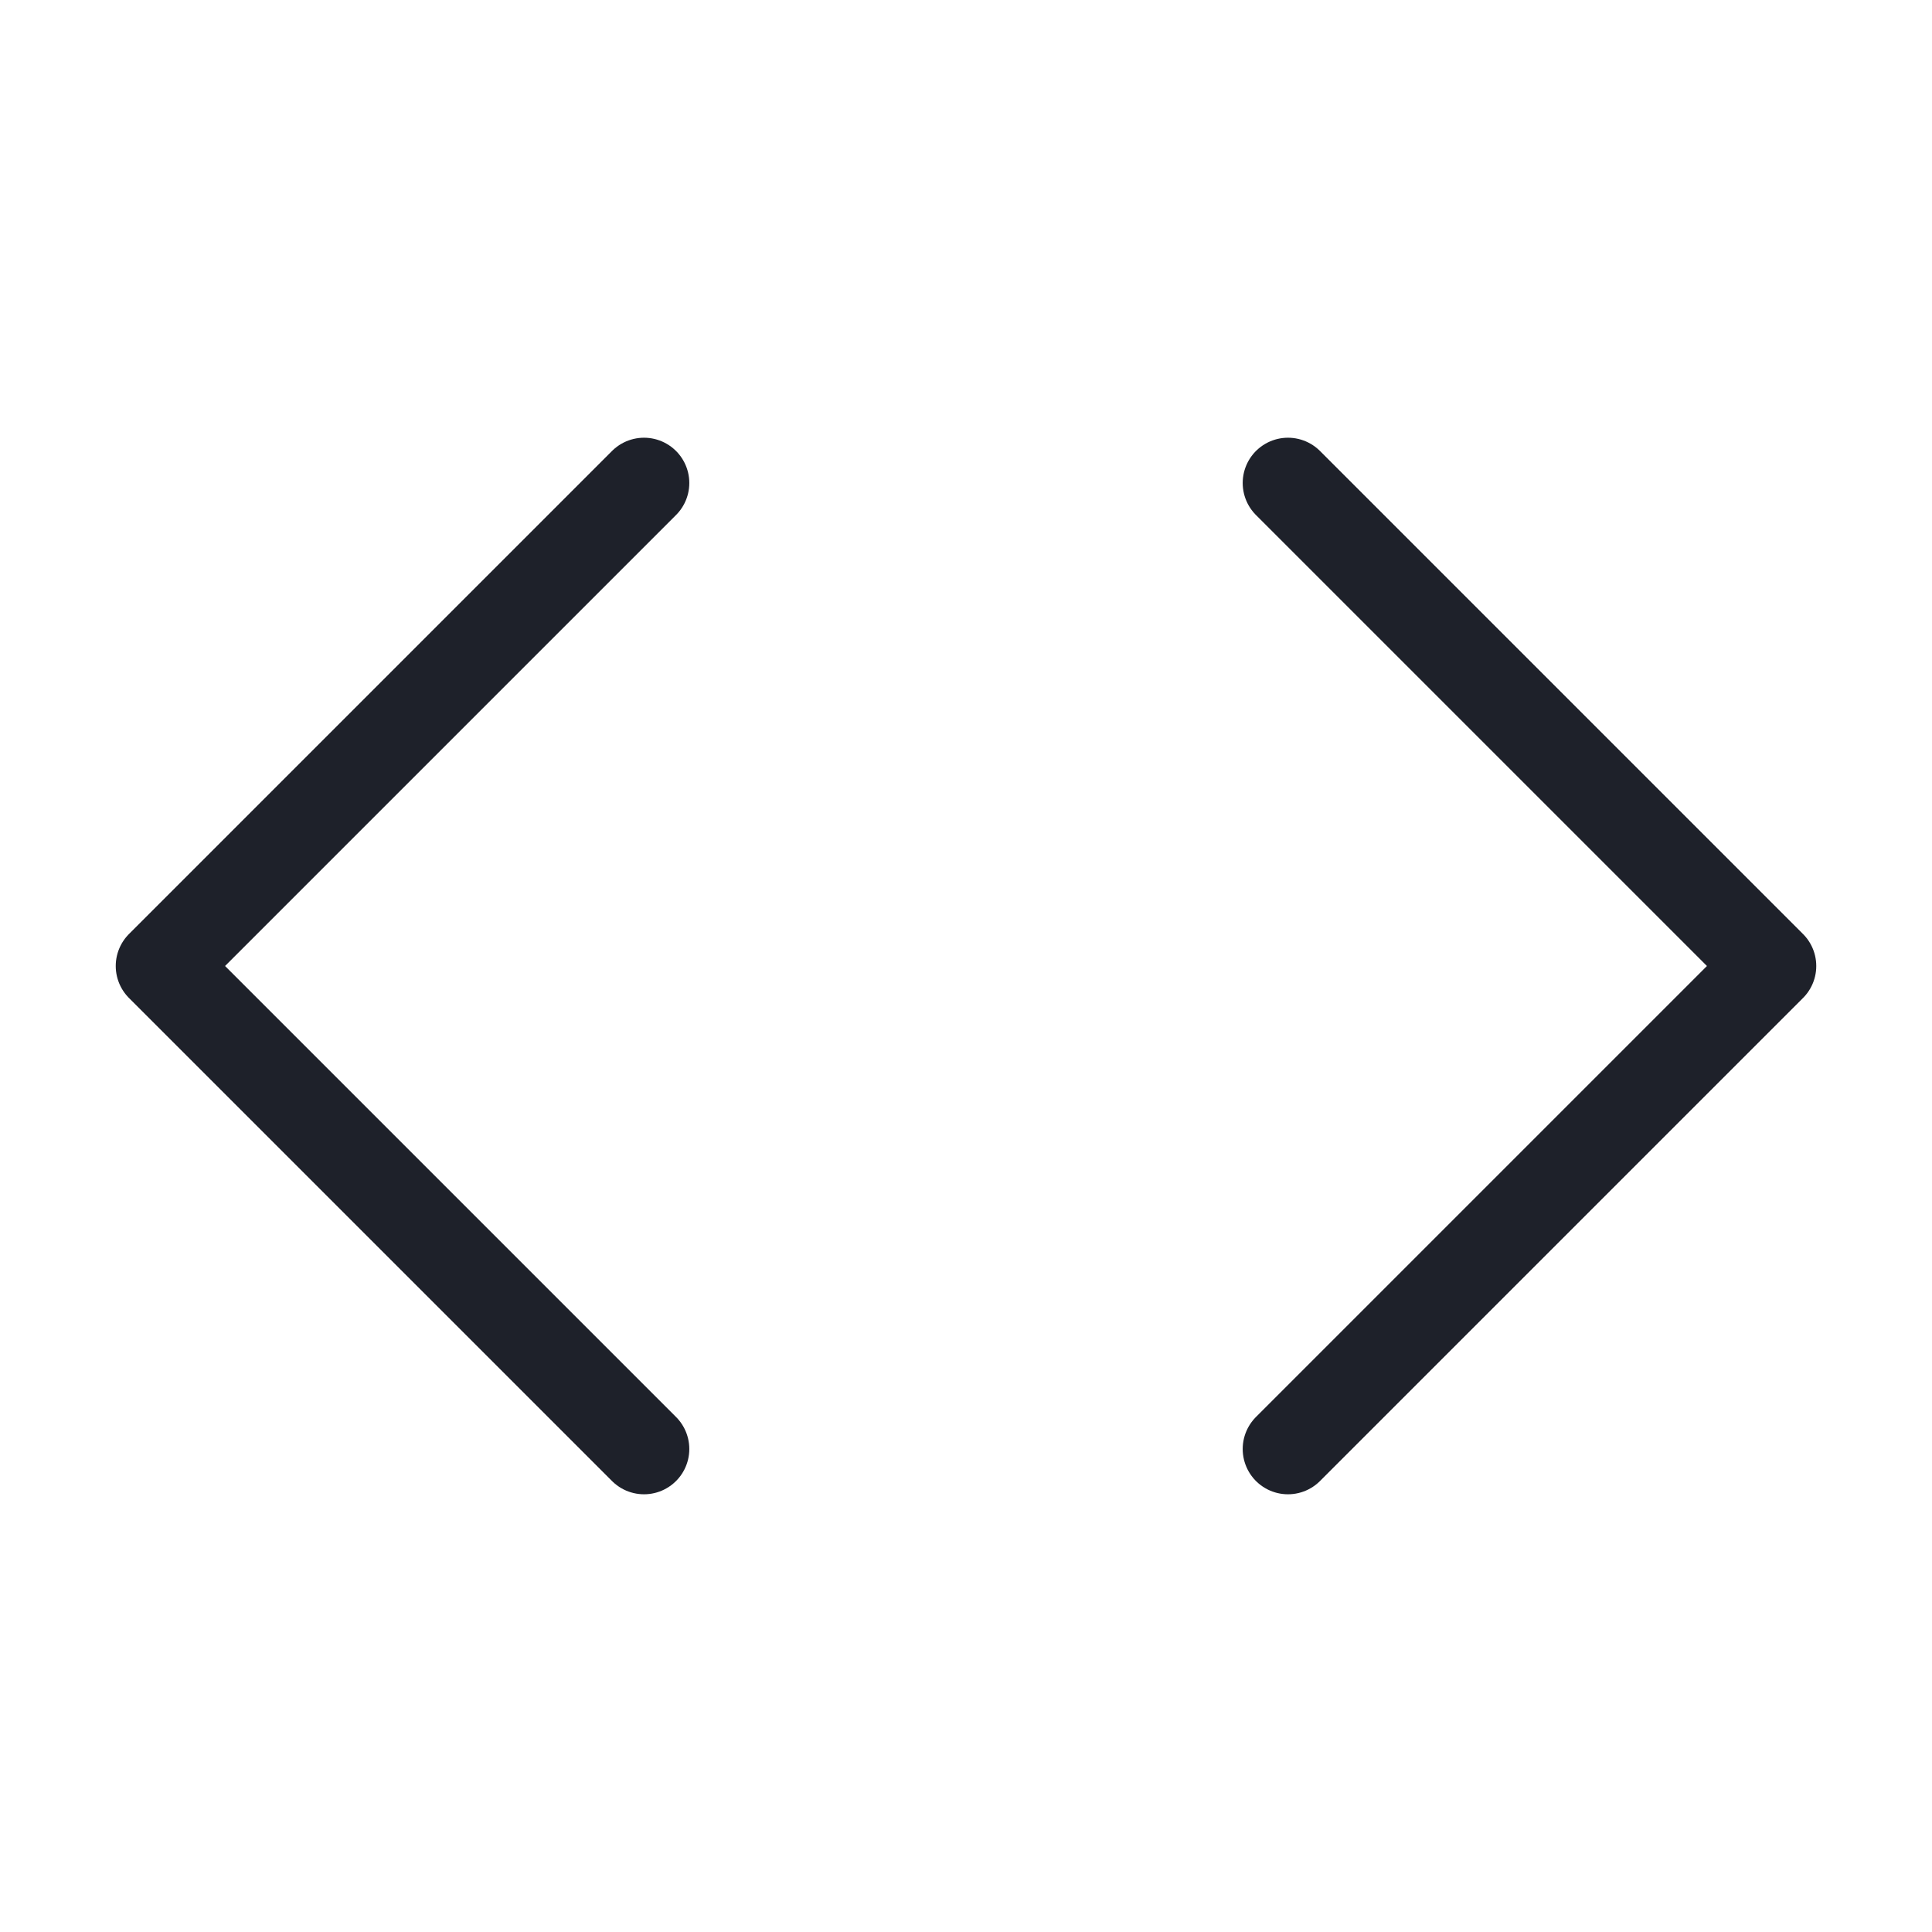
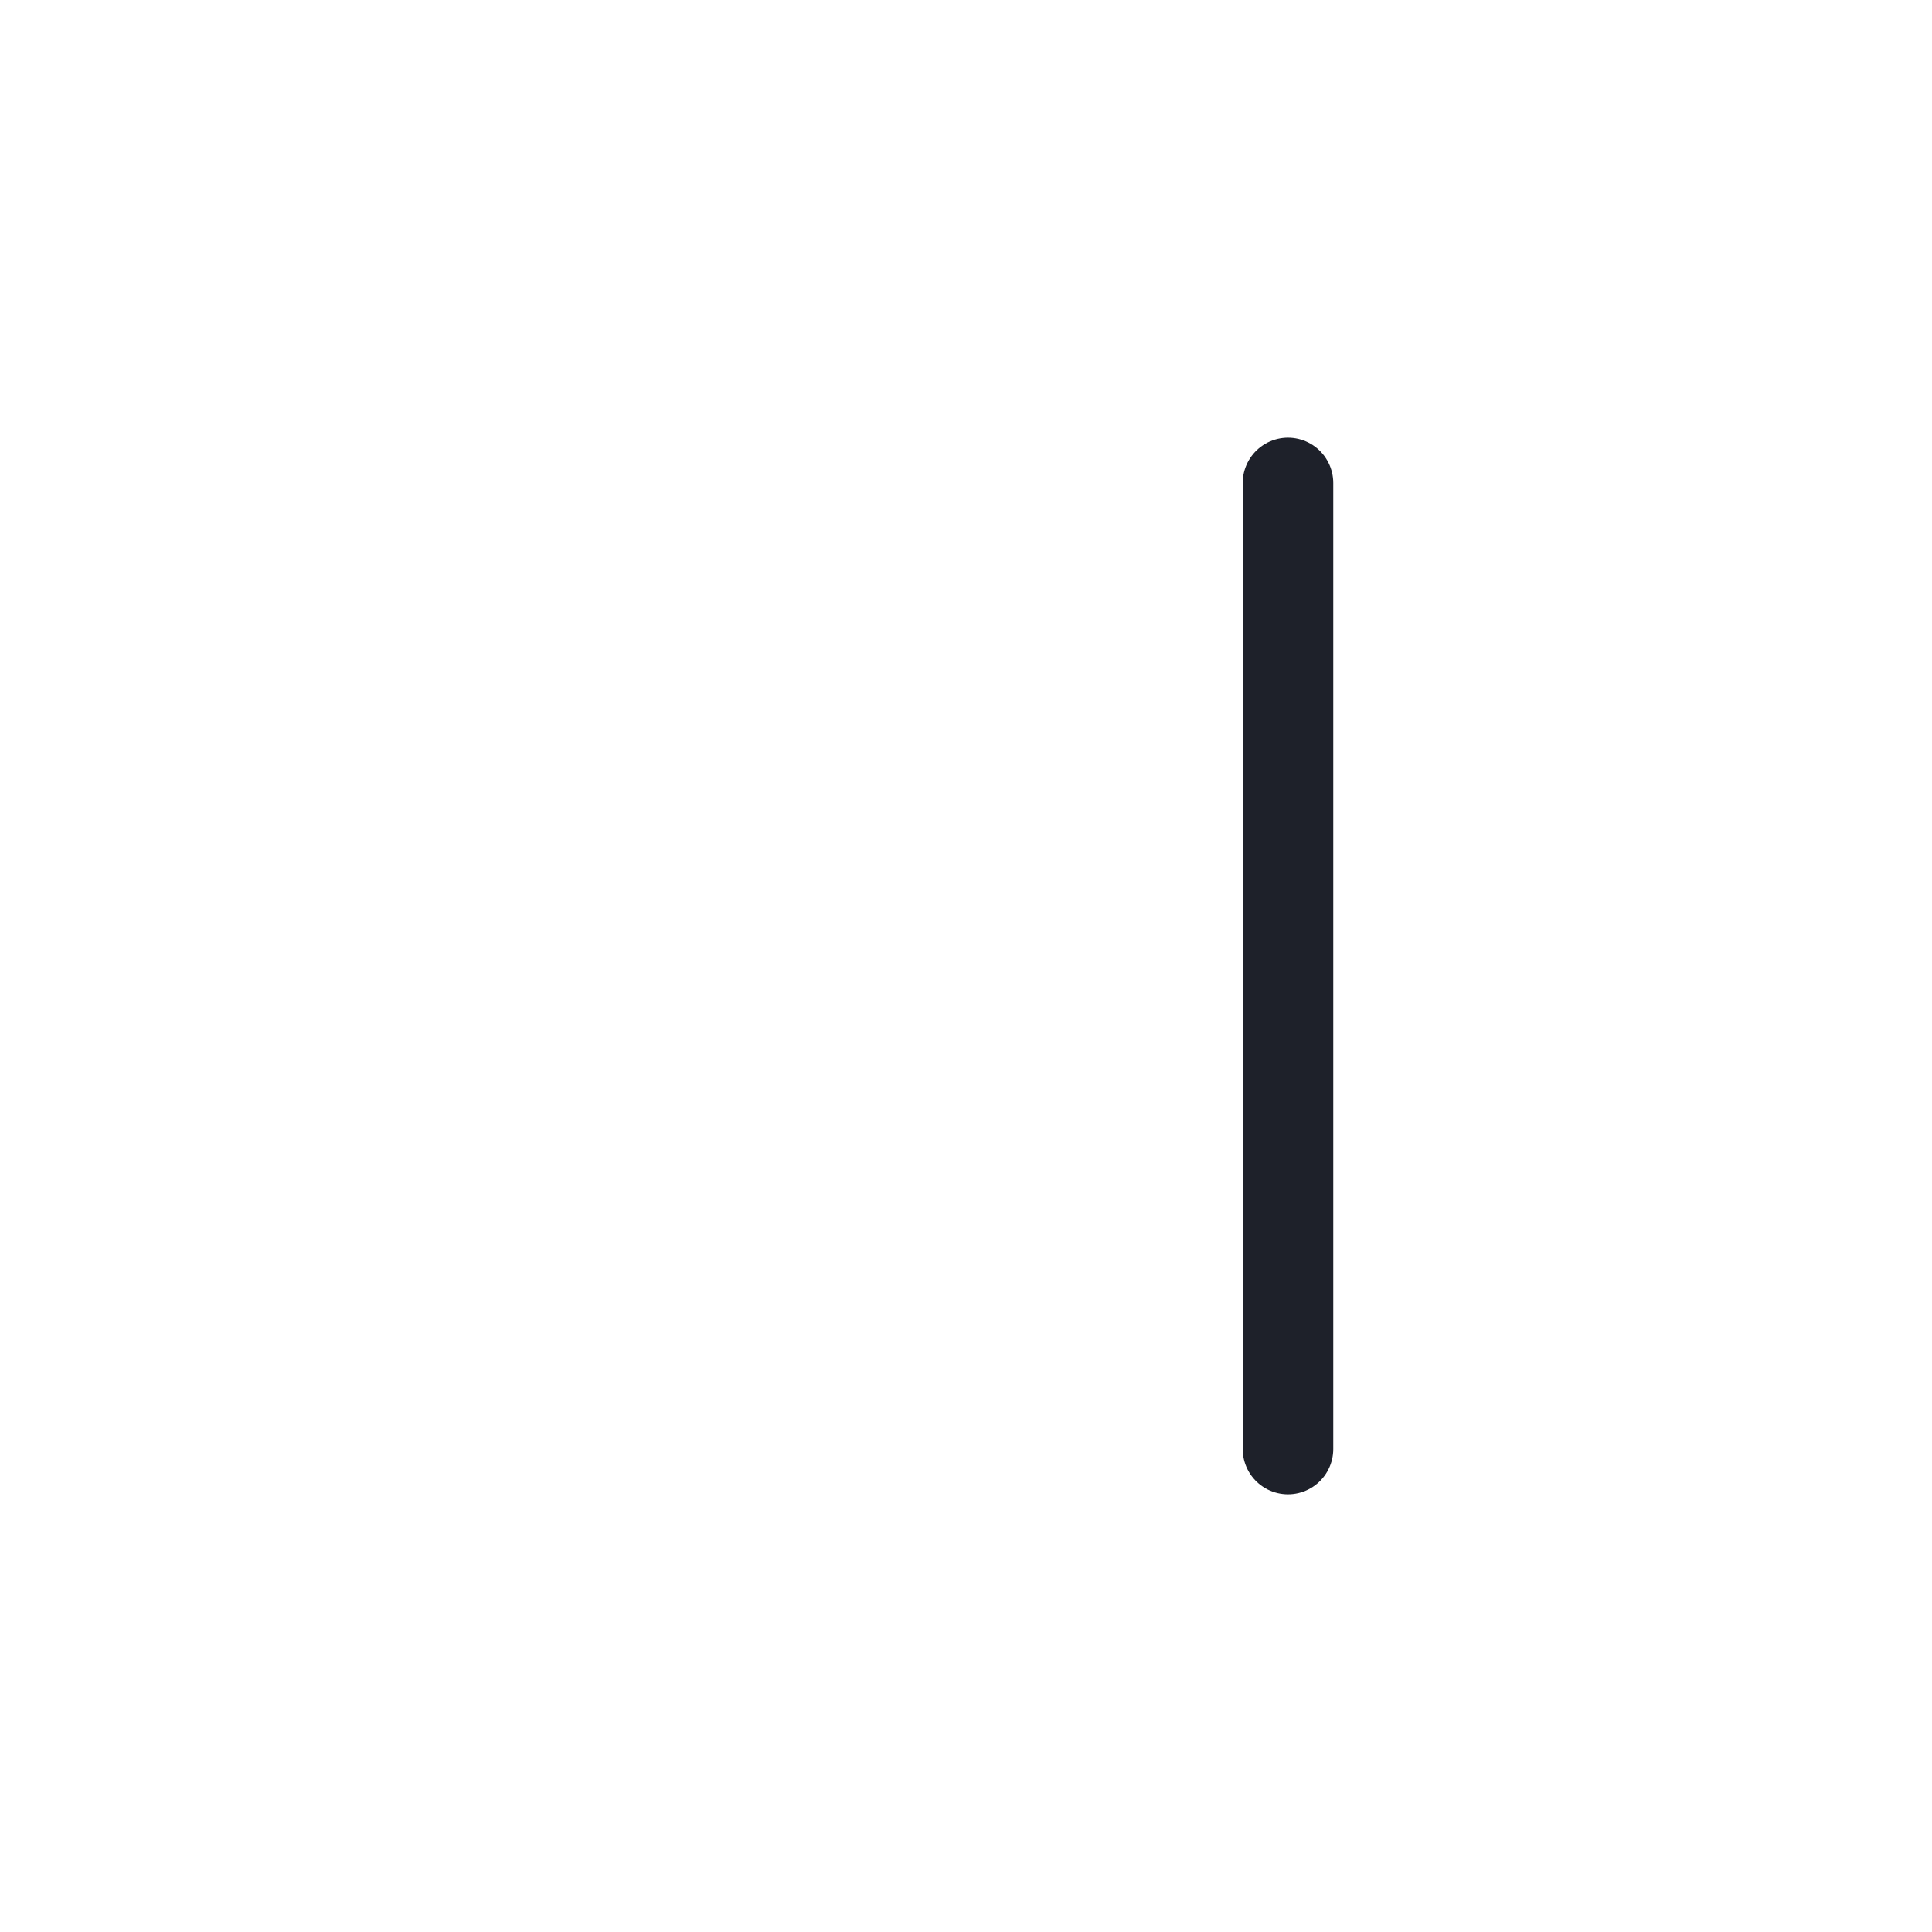
<svg xmlns="http://www.w3.org/2000/svg" width="32" height="32" viewBox="0 0 32 32" fill="none">
-   <path d="M21.333 24L29.333 16L21.333 8" stroke="#1E212A" stroke-width="1.5" stroke-linecap="round" stroke-linejoin="round" />
-   <path d="M10.667 8L2.667 16L10.667 24" stroke="#1E212A" stroke-width="1.5" stroke-linecap="round" stroke-linejoin="round" />
+   <path d="M21.333 24L21.333 8" stroke="#1E212A" stroke-width="1.5" stroke-linecap="round" stroke-linejoin="round" />
</svg>